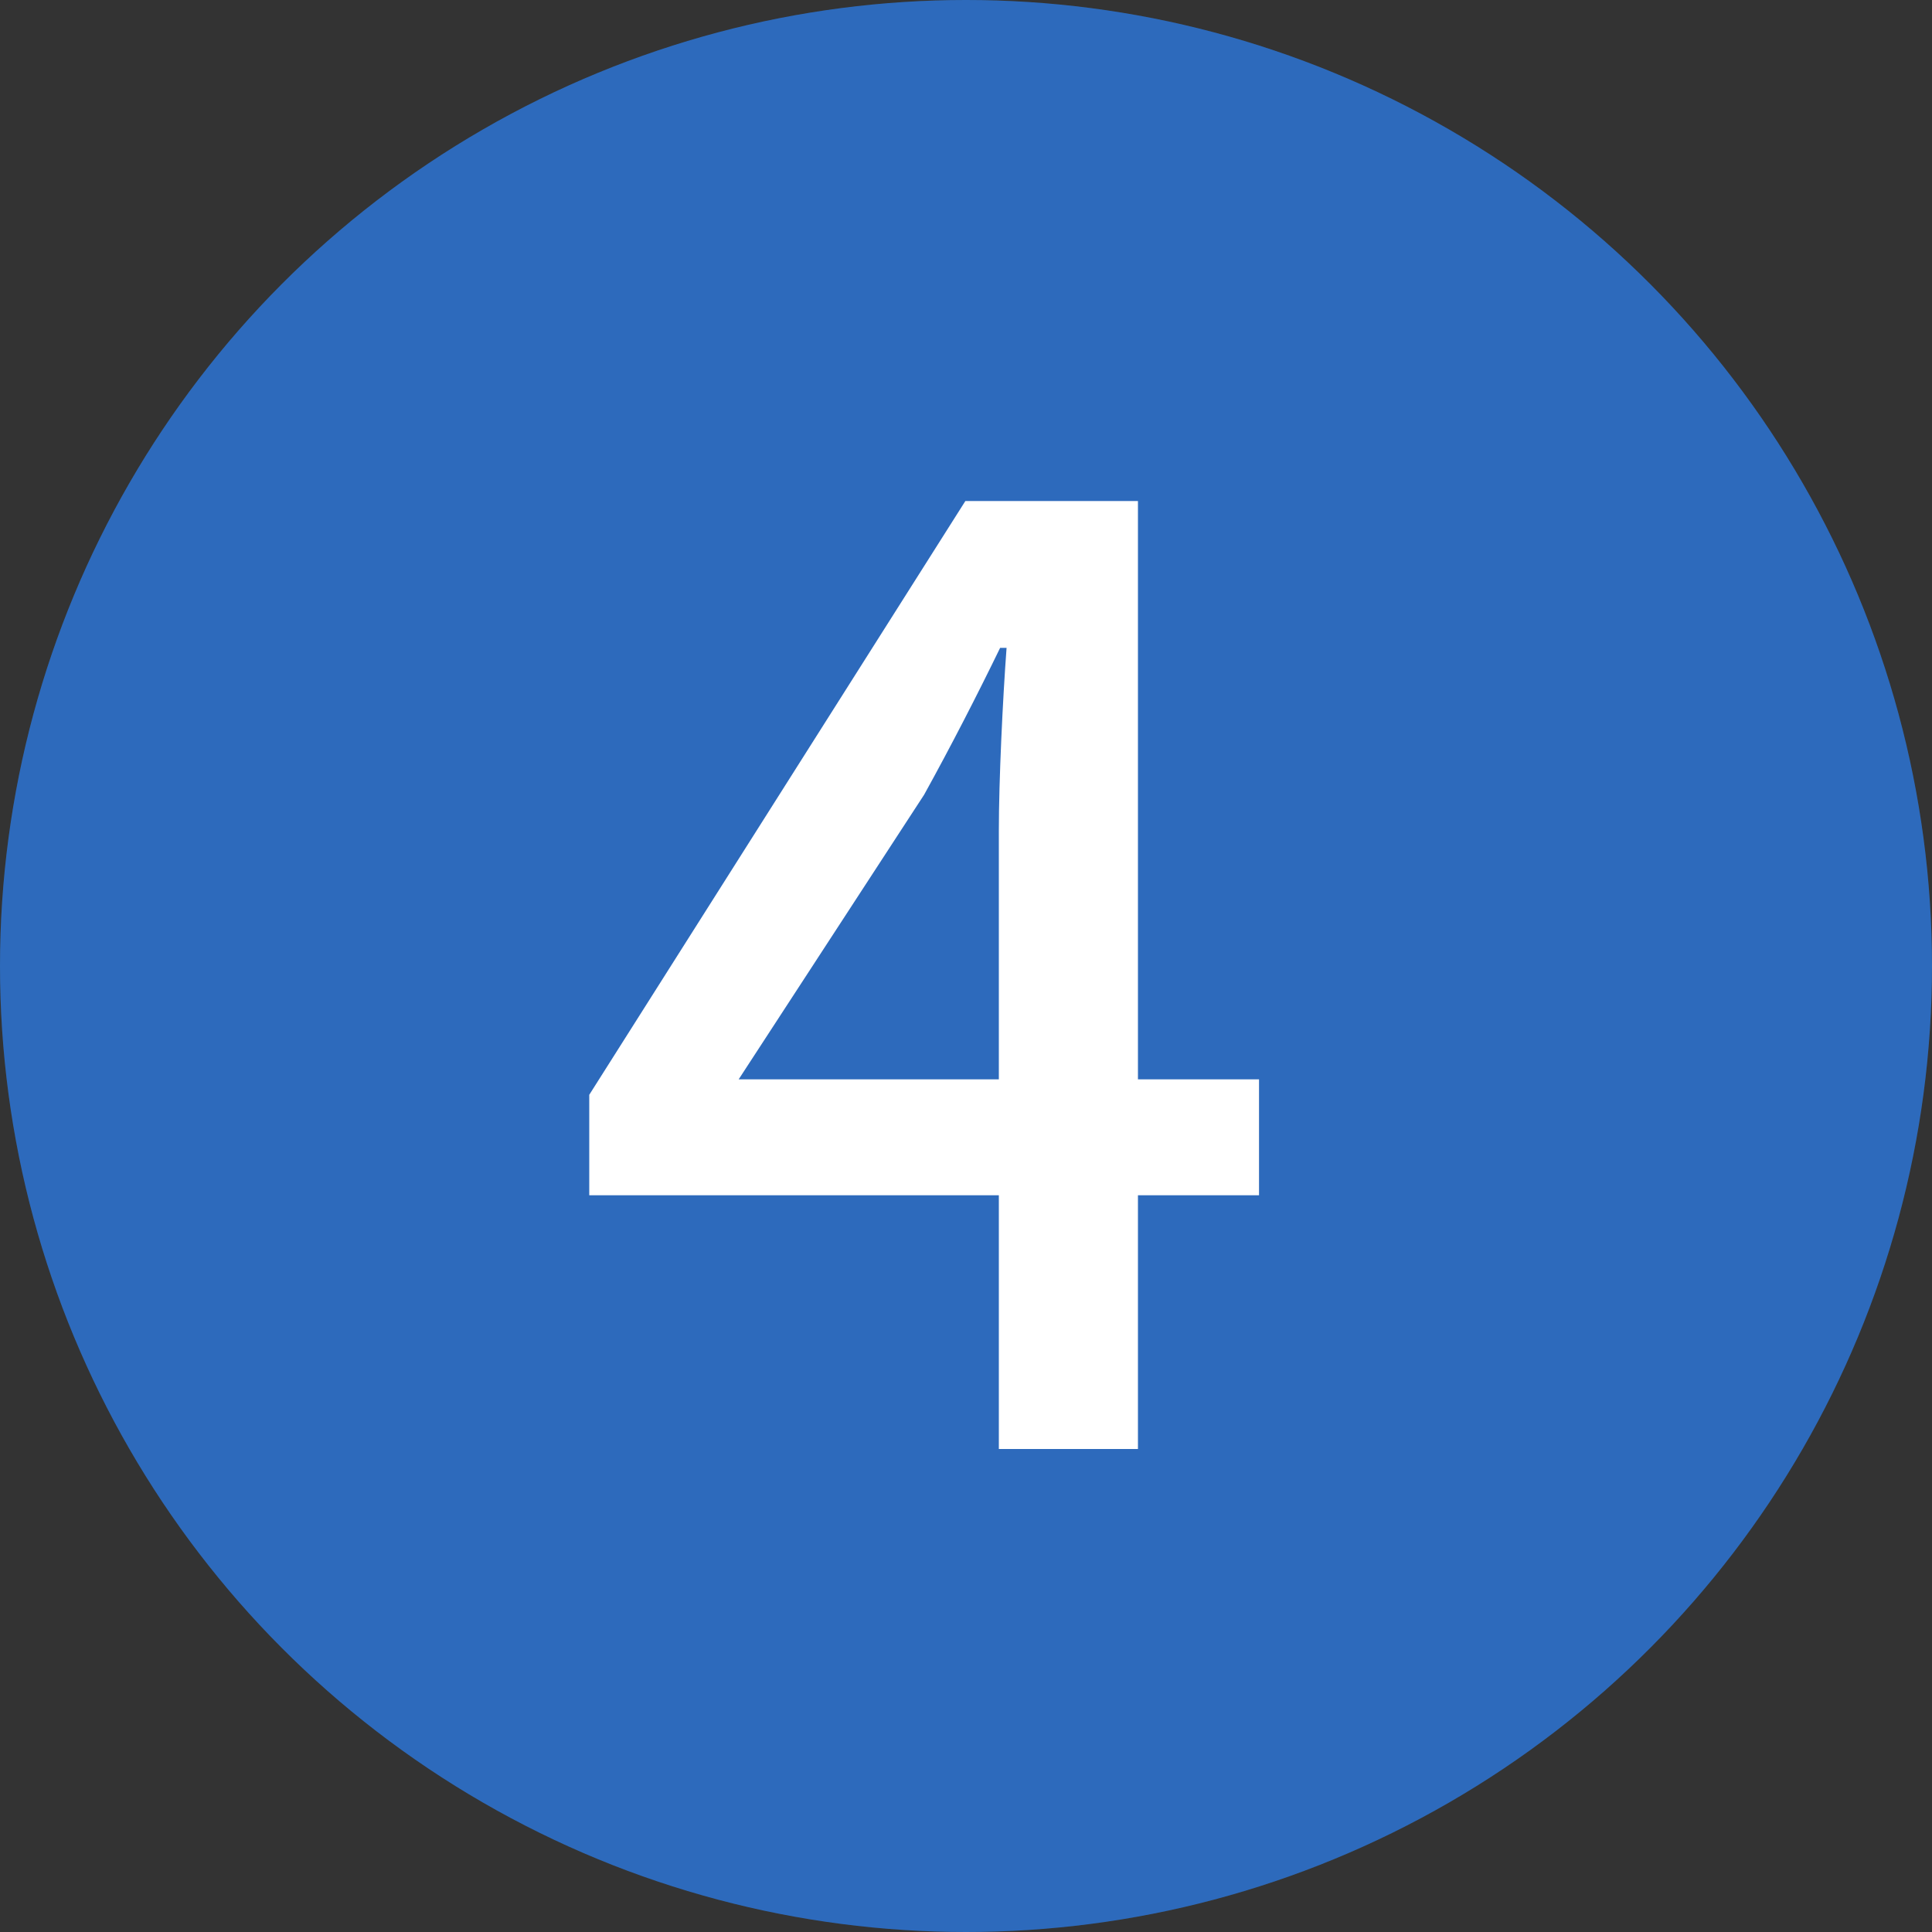
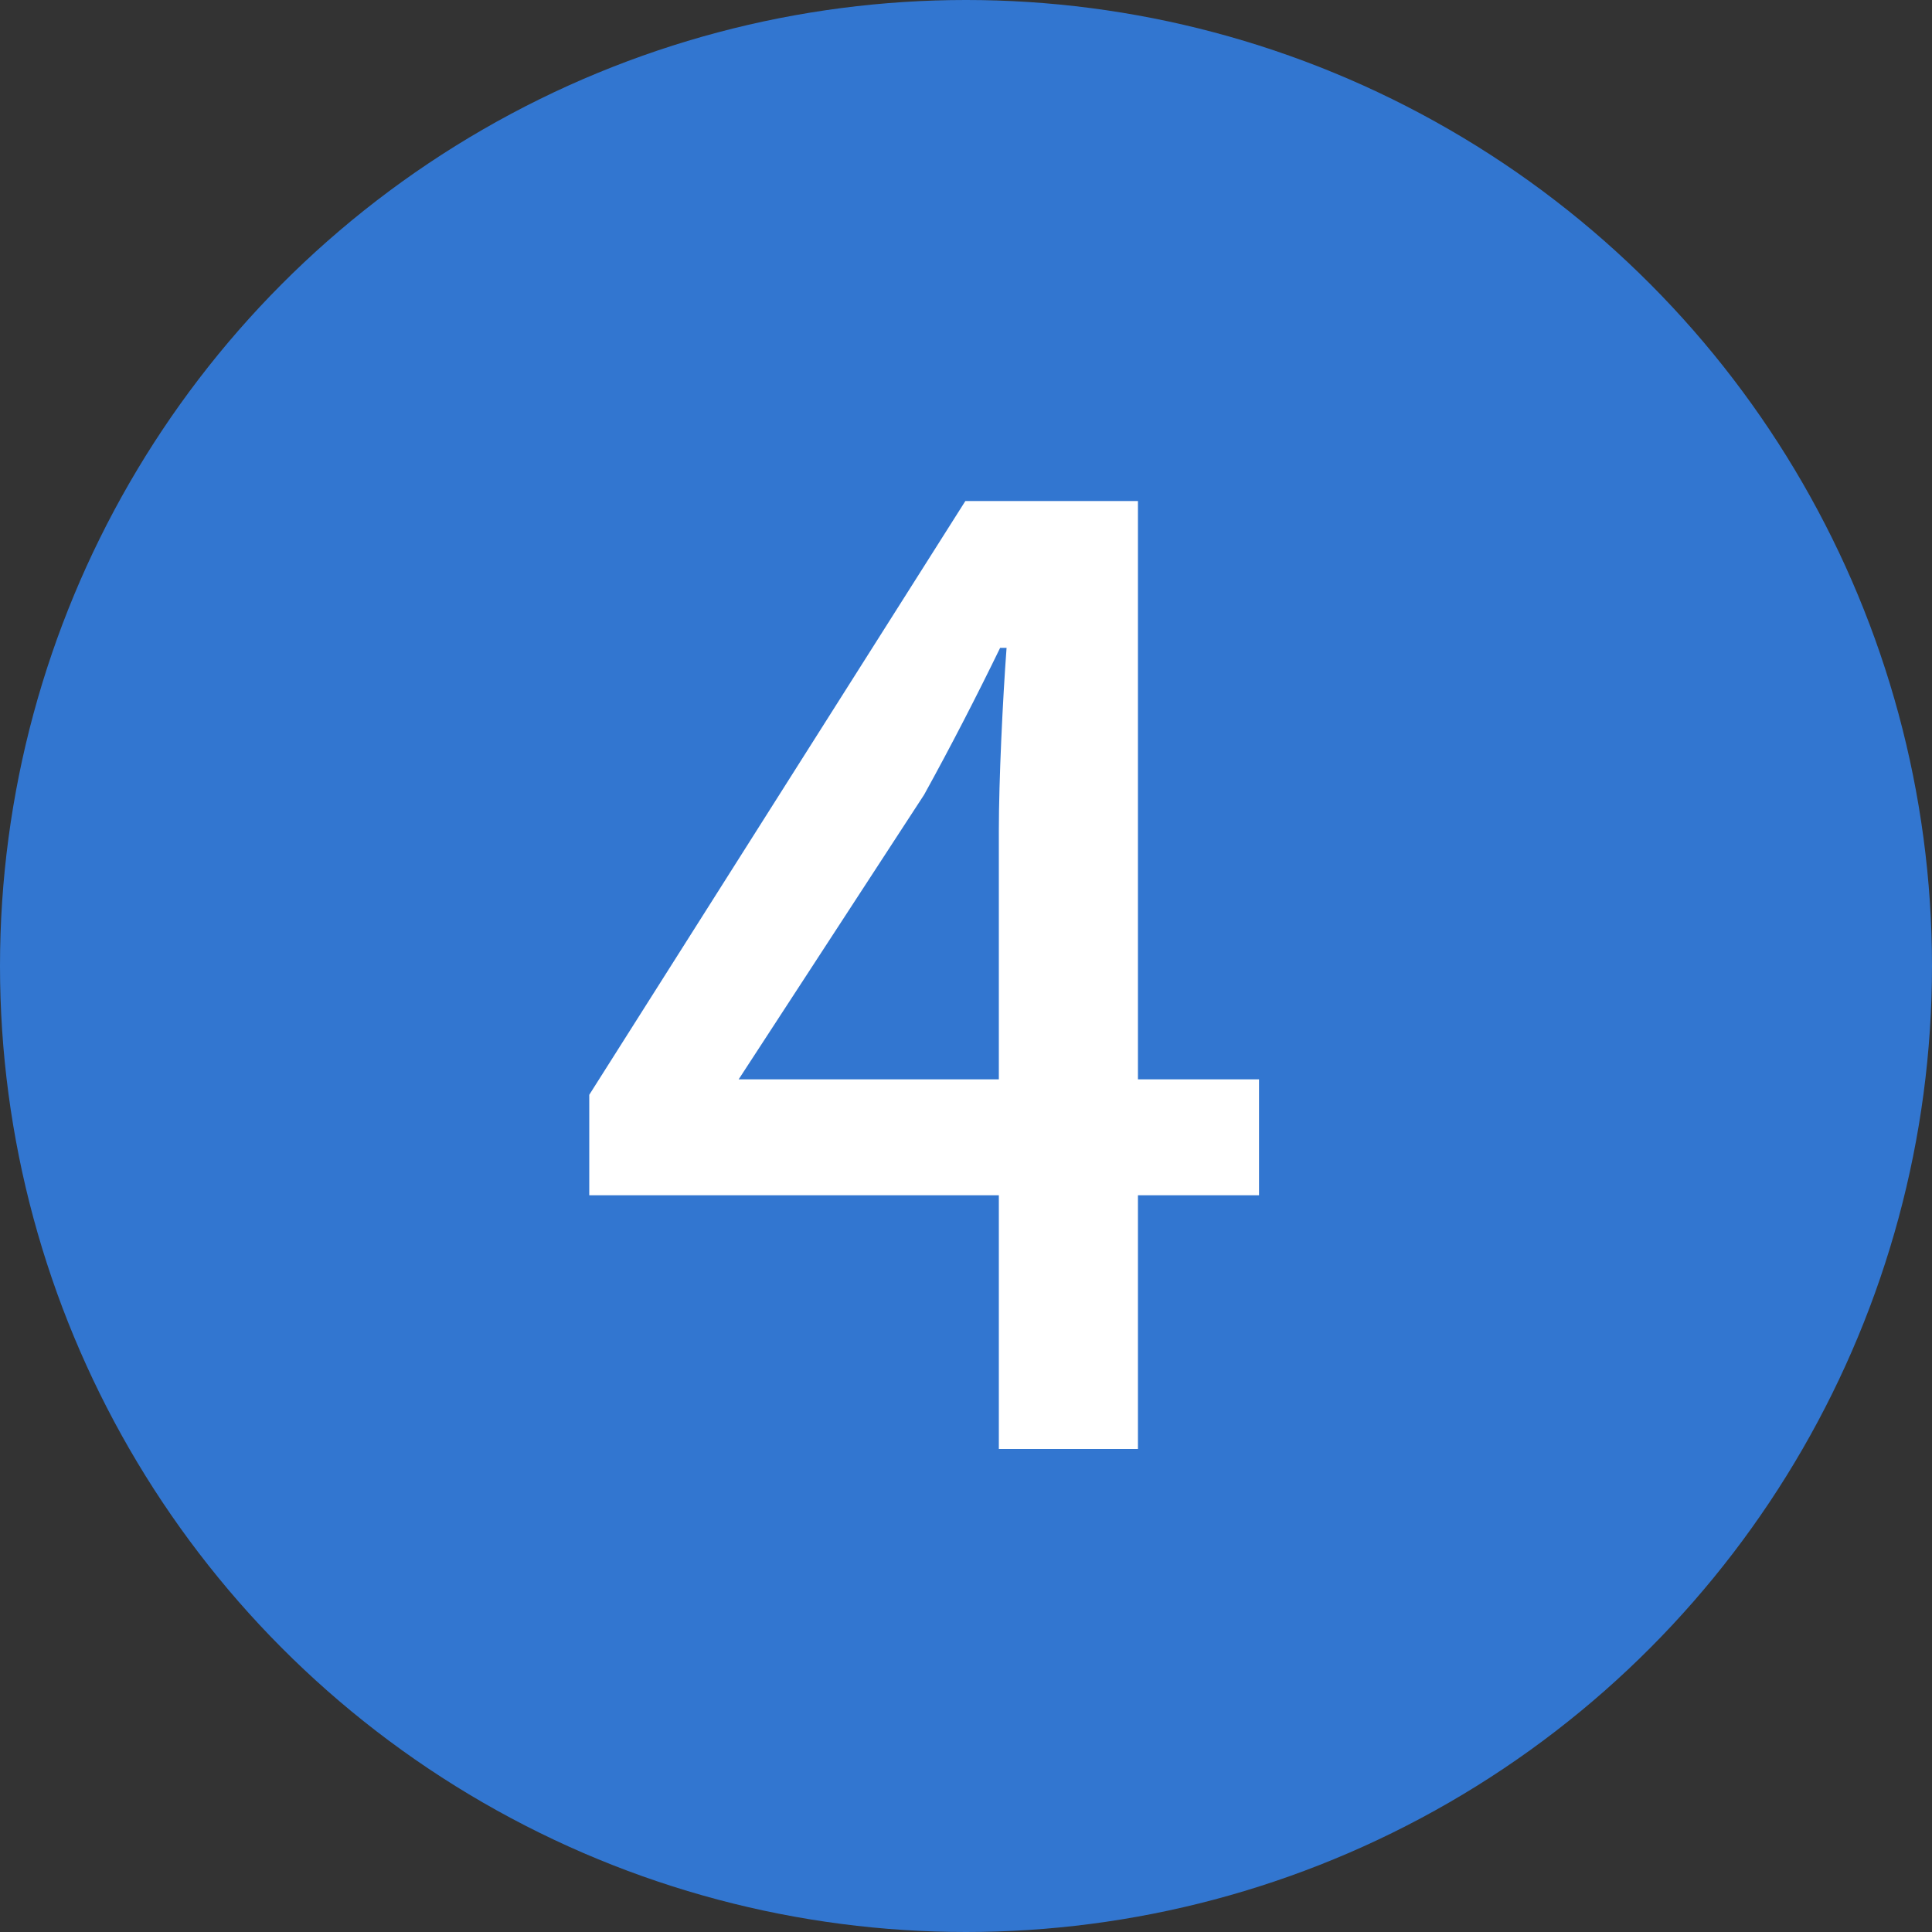
<svg xmlns="http://www.w3.org/2000/svg" width="24" height="24" viewBox="0 0 24 24" fill="none">
  <rect x="0" y="0" width="24" height="24" fill="#333333" stroke="none" />
  <circle cx="12" cy="12" r="12" fill="#3276D0" />
-   <circle cx="12" cy="12" r="12" fill="black" fill-opacity="0.1" />
-   <path d="M12.408 18H14.136V6.224H11.992L7.32 13.6V14.848H15.64V13.408H9.176L11.48 9.872C11.816 9.264 12.136 8.64 12.424 8.048H12.504C12.456 8.688 12.408 9.696 12.408 10.32V18Z" fill="white" />
+   <path d="M12.408 18H14.136V6.224H11.992L7.32 13.6V14.848H15.64V13.408H9.176L11.48 9.872C11.816 9.264 12.136 8.64 12.424 8.048H12.504C12.456 8.688 12.408 9.696 12.408 10.32Z" fill="white" />
</svg>